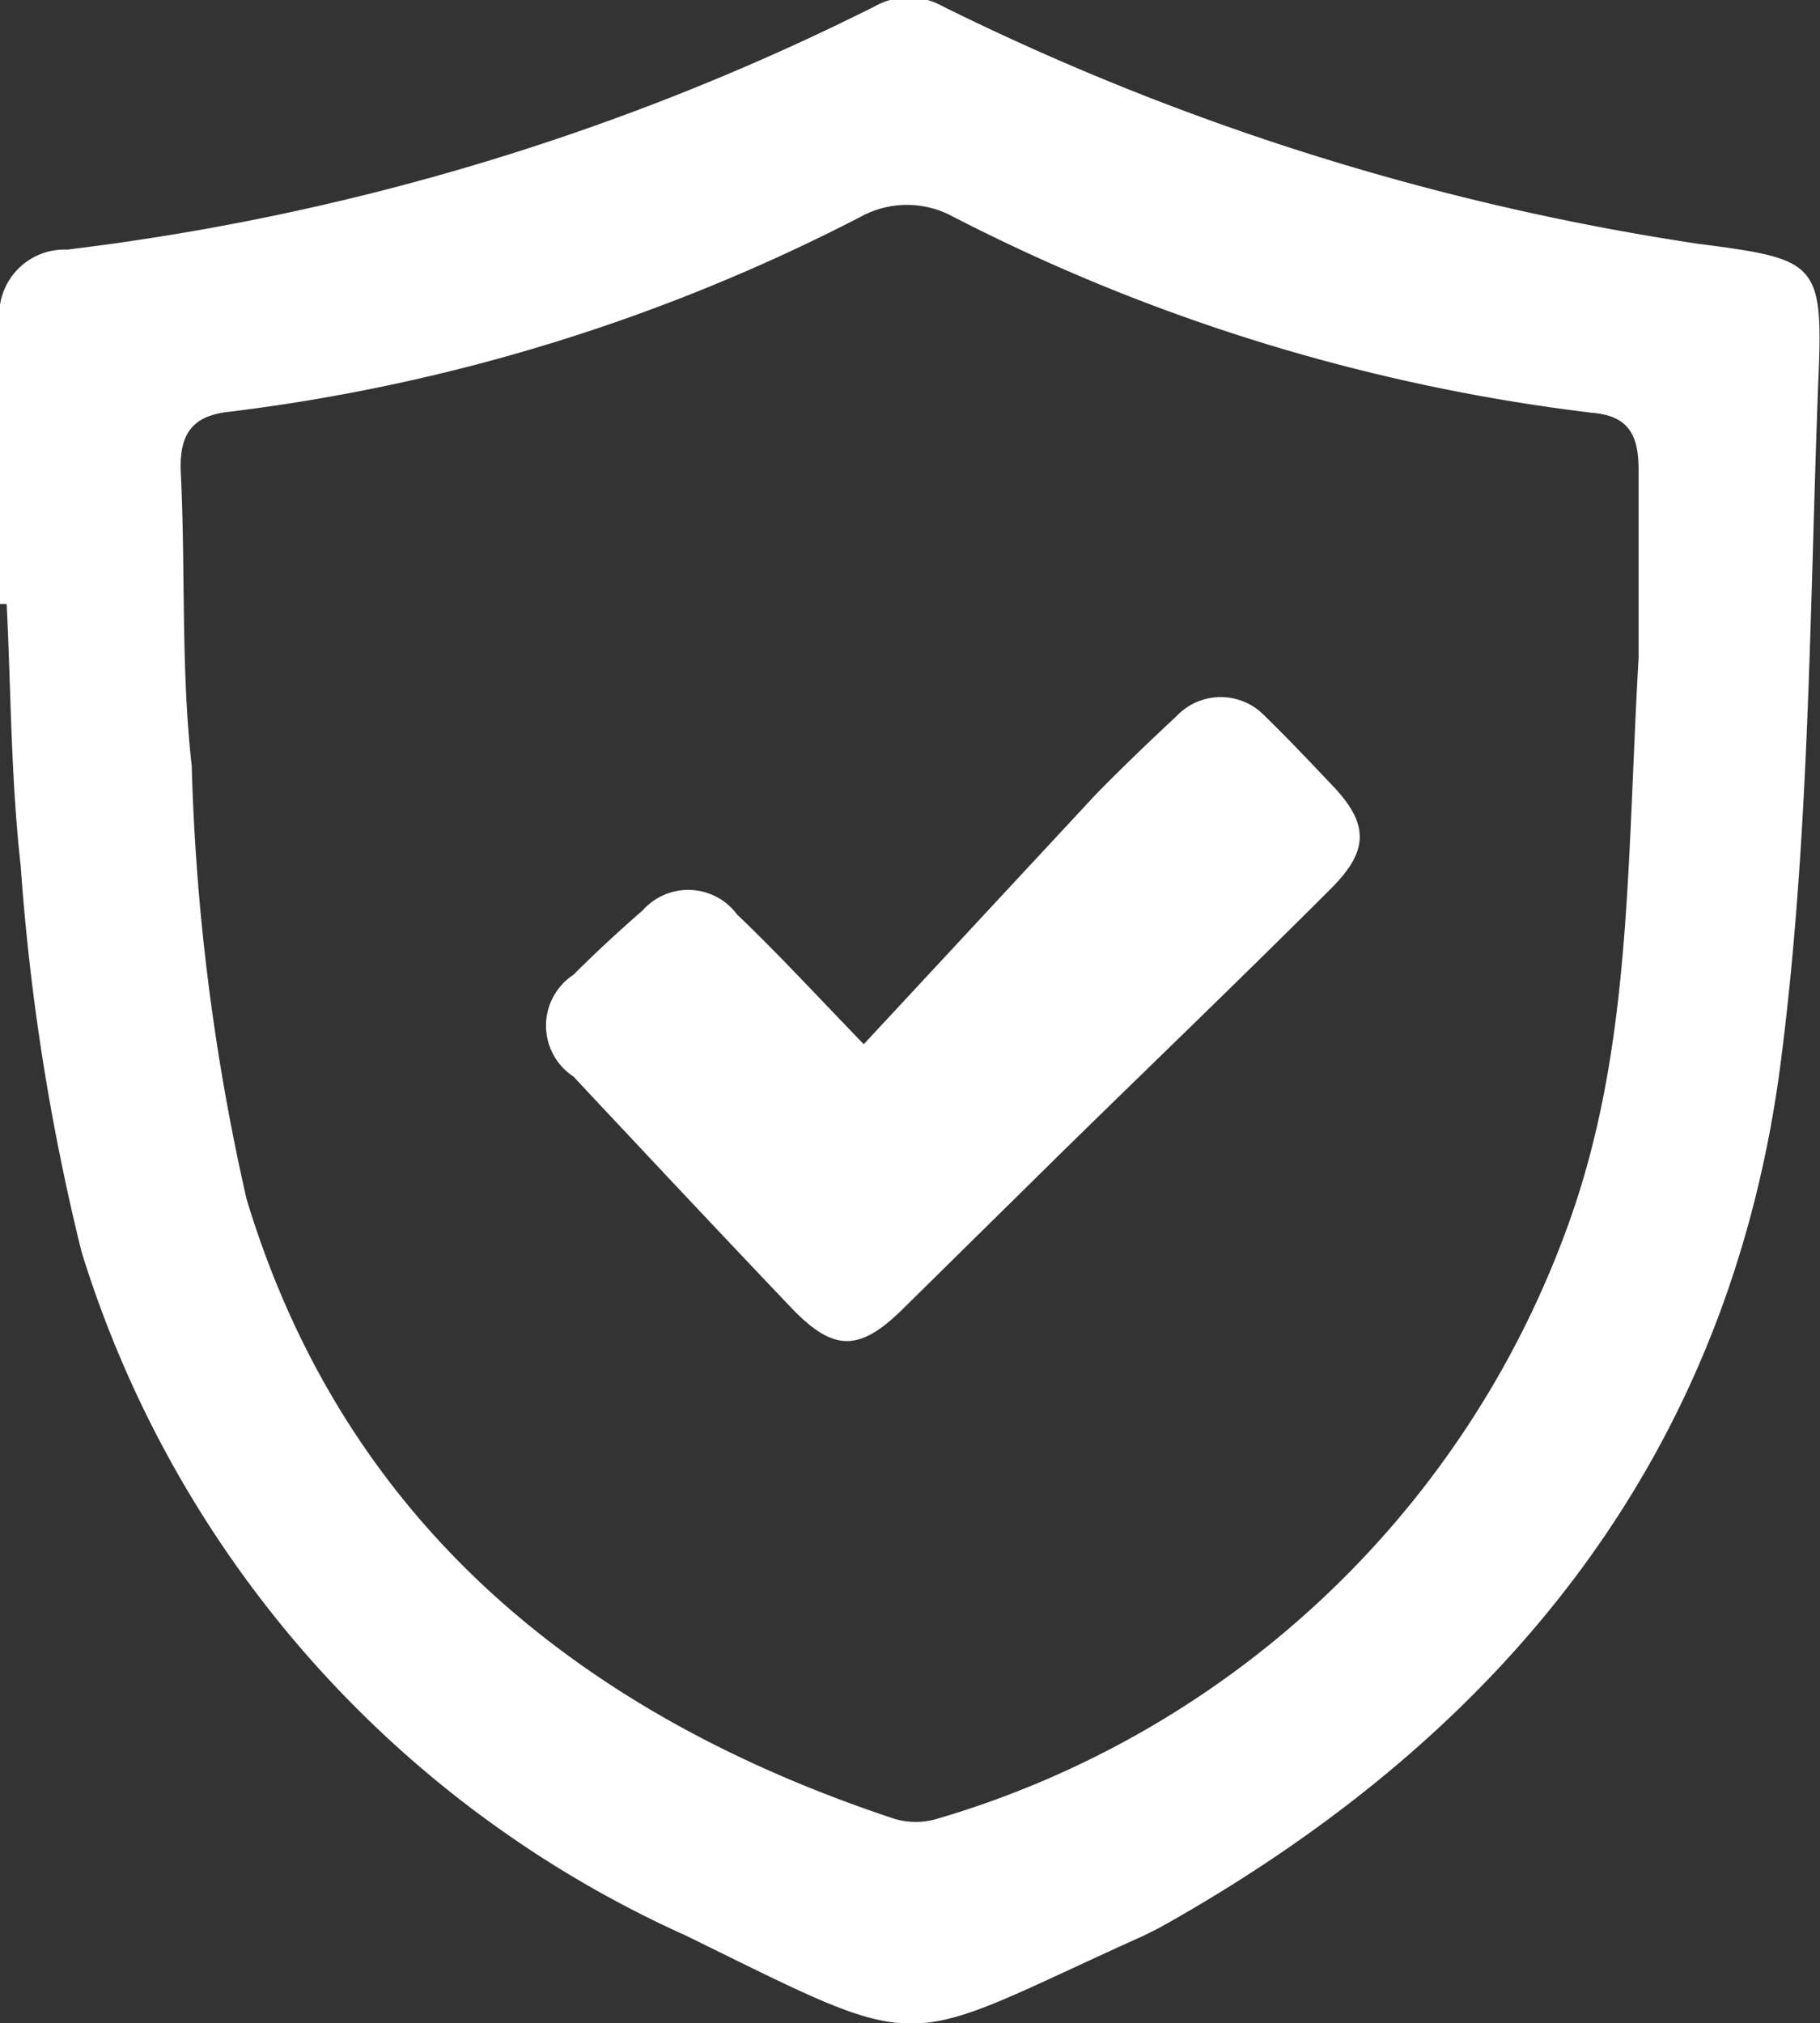
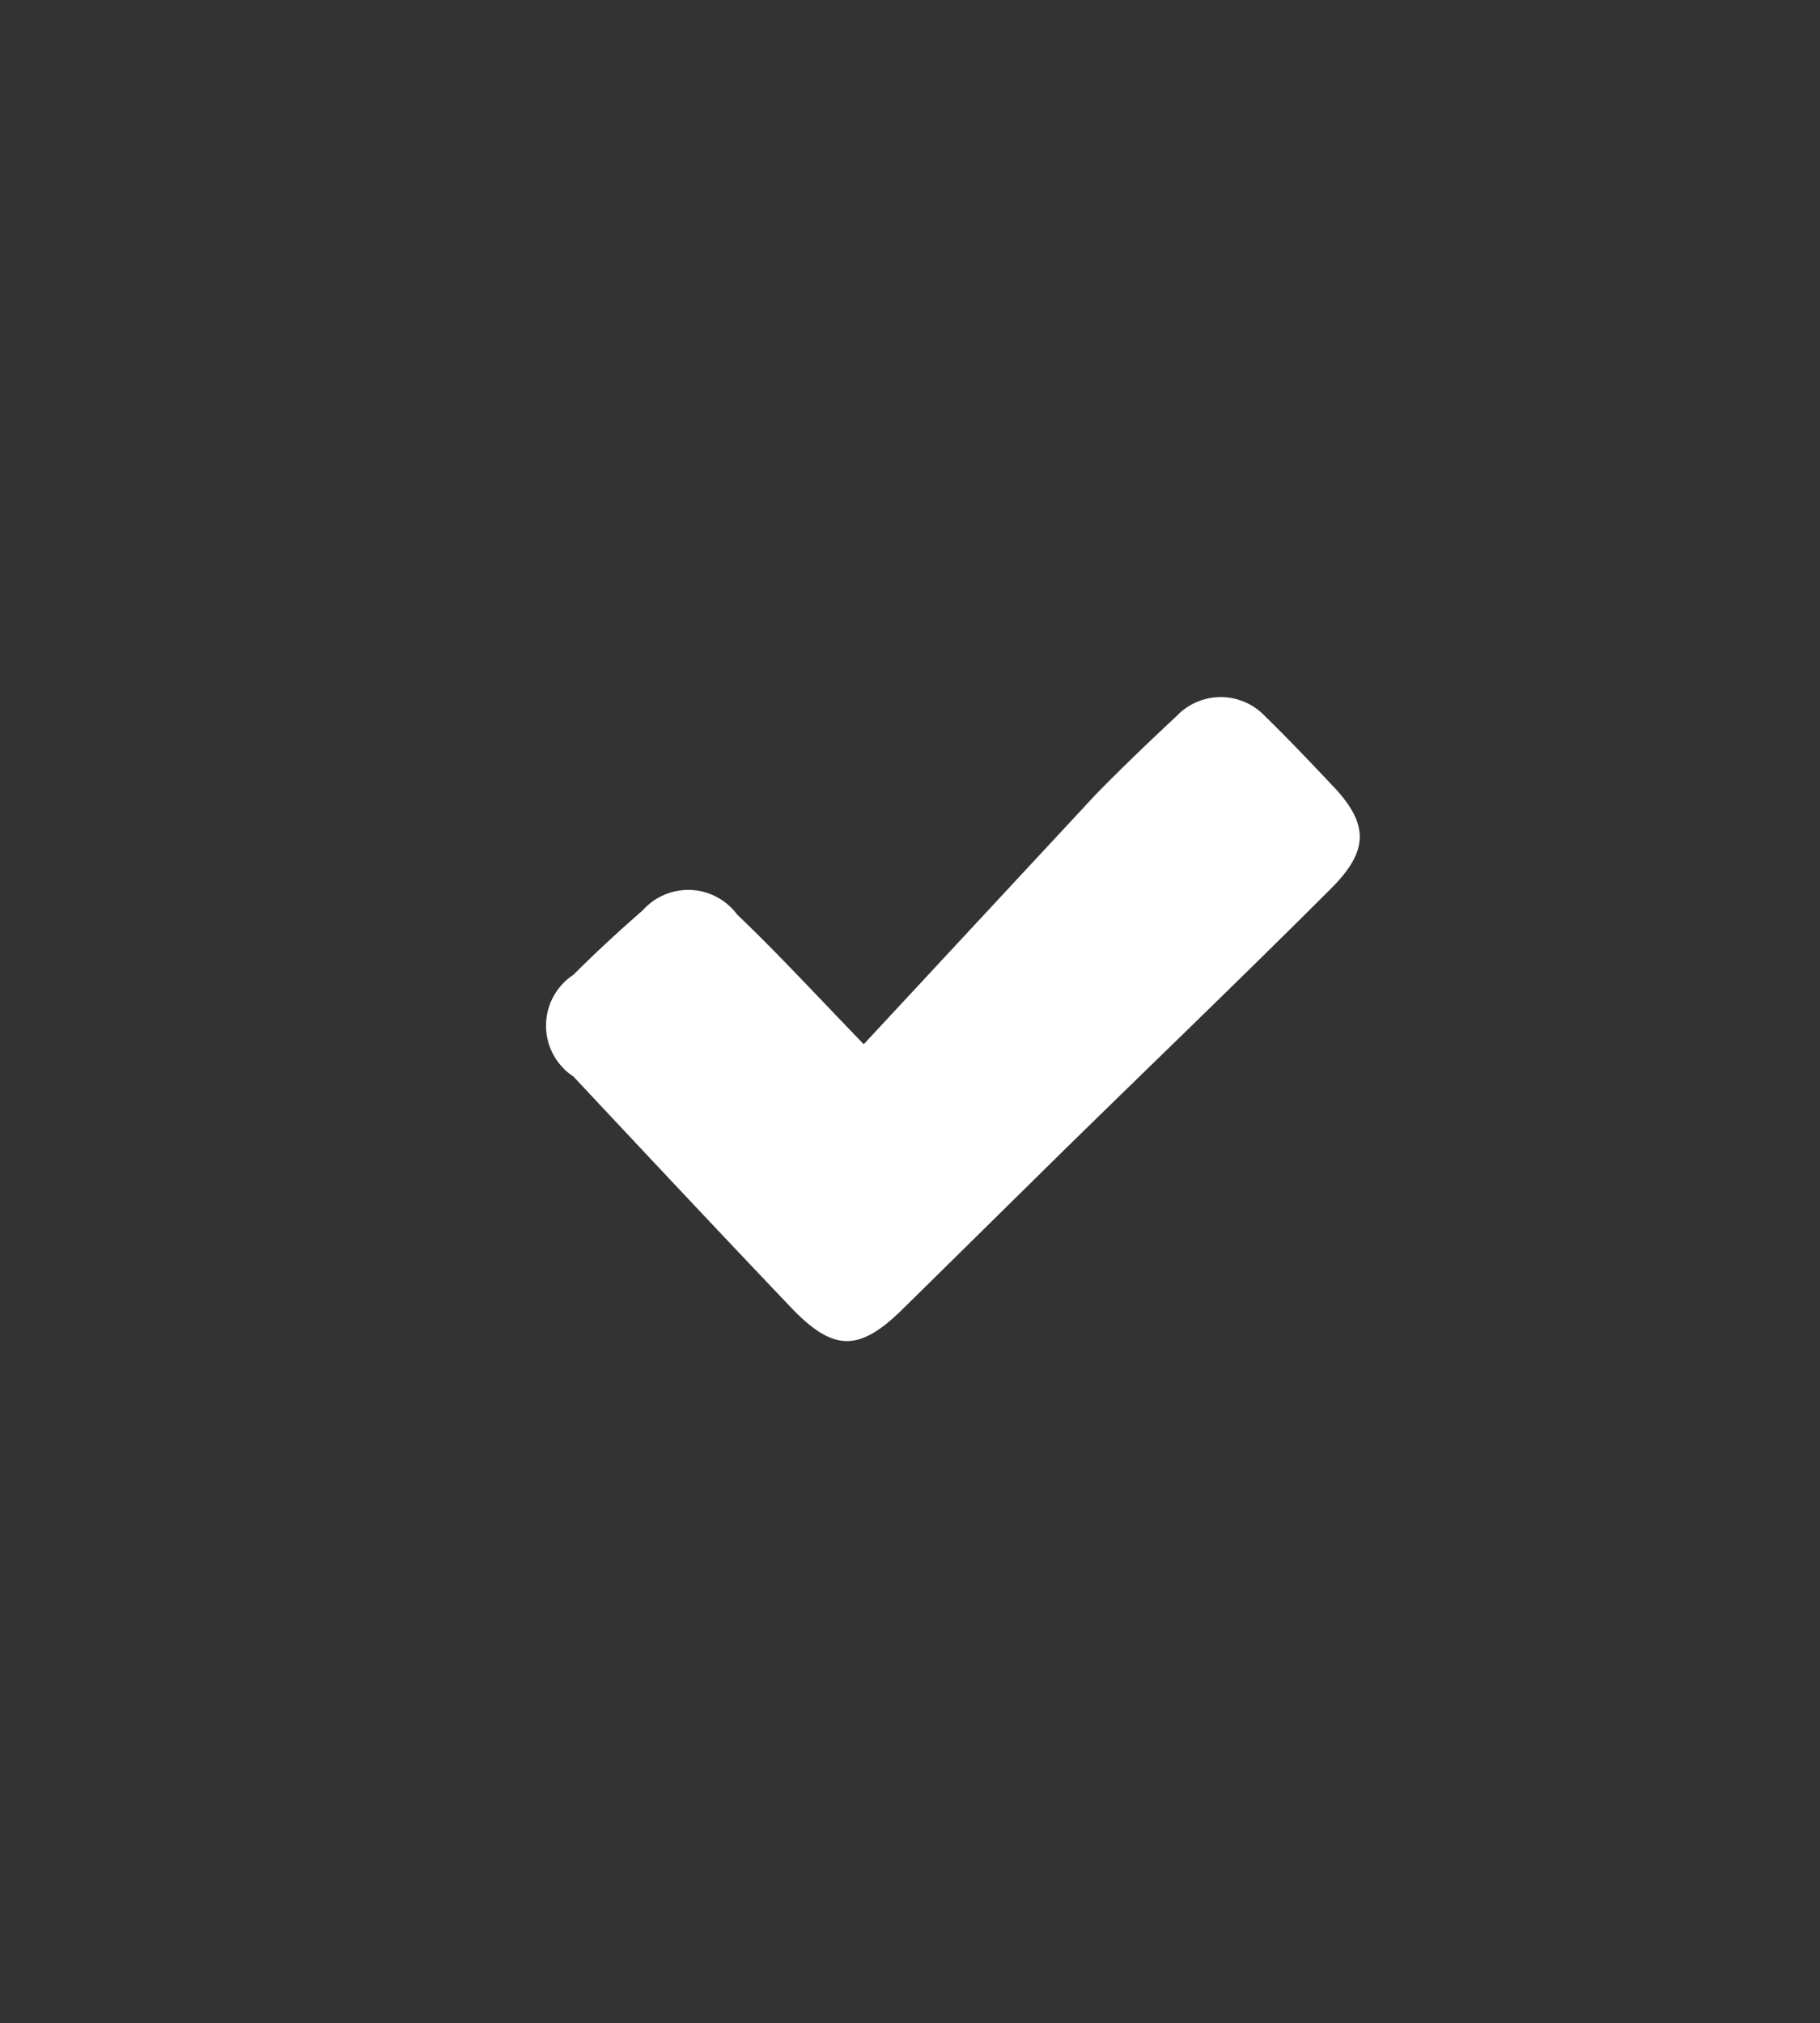
<svg xmlns="http://www.w3.org/2000/svg" viewBox="0 0 29.9 33.23">
  <rect x="0" y="0" width="29.9" height="33.23" fill="#333333" stroke="none" />
  <defs>
    <style>.cls-1{fill:#fff;}</style>
  </defs>
  <g id="Layer_2" data-name="Layer 2">
    <g id="Layer_1-2" data-name="Layer 1">
-       <path class="cls-1" d="M0,9.92V5.33A1.07,1.07,0,0,1,1.1,4.1a40.37,40.37,0,0,0,13.28-4,1.13,1.13,0,0,1,1.1,0A42,42,0,0,0,27.87,4c2,.26,2.09.29,2,2.31-.14,3.71-.14,7.43-.61,11.1-.83,6.51-4.57,11.1-10.21,14.25l-.26.13c-4.11,1.85-3.44,2-7.52,0A18.2,18.2,0,0,1,1.34,20.56a37.22,37.22,0,0,1-1-6.34C.18,12.8.18,11.35.11,9.92Zm26.92.88c0-.71,0-1.89,0-3.08,0-.57-.16-.89-.76-.94a31,31,0,0,1-10.5-3.22,1.58,1.58,0,0,0-1.52,0A30.65,30.65,0,0,1,3.79,6.76c-.61.06-.85.34-.82,1,.08,1.61,0,3.22.18,4.82a36.4,36.4,0,0,0,.9,7.11c1.6,5.3,5.48,8.47,10.64,10.18a1.23,1.23,0,0,0,.71,0,15.72,15.72,0,0,0,10.31-9.61C26.81,17.33,26.72,14.29,26.92,10.8Z" />
      <path class="cls-1" d="M14.19,17.15,18,13.05c.43-.44.88-.87,1.33-1.29a1,1,0,0,1,1.45,0c.37.36.73.74,1.09,1.12.62.64.63,1.08,0,1.71-1.45,1.45-2.93,2.87-4.39,4.3L14.83,21.5c-.71.7-1.13.7-1.81,0-1.21-1.27-2.41-2.55-3.6-3.82a1,1,0,0,1,0-1.67c.37-.37.75-.72,1.14-1.06a1,1,0,0,1,1.55.07C12.76,15.64,13.36,16.29,14.19,17.15Z" />
    </g>
  </g>
</svg>